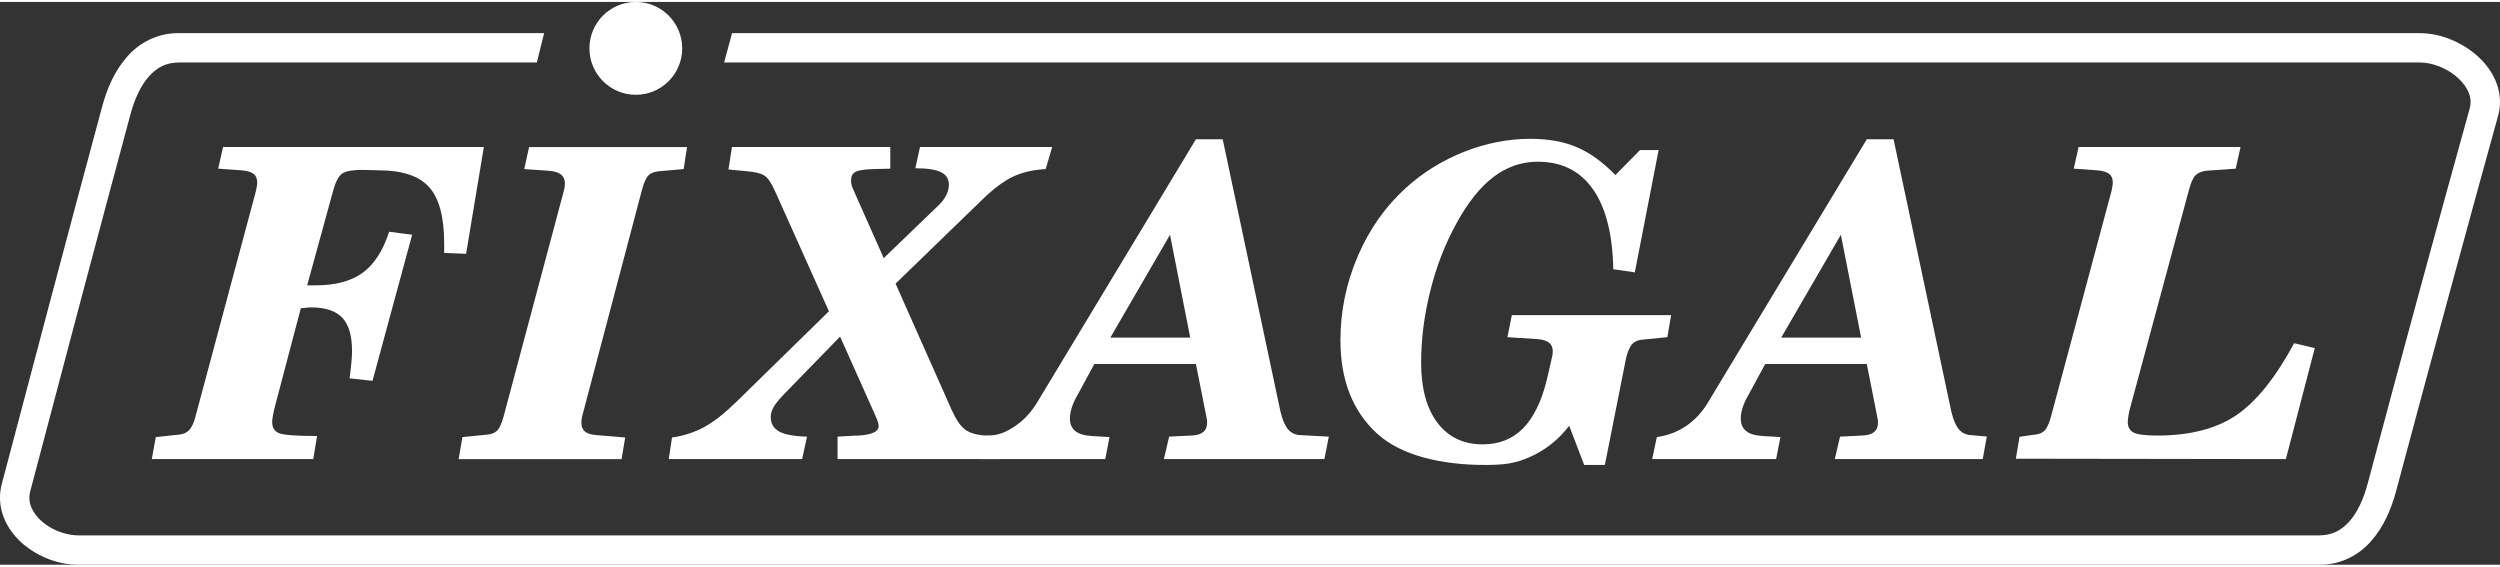
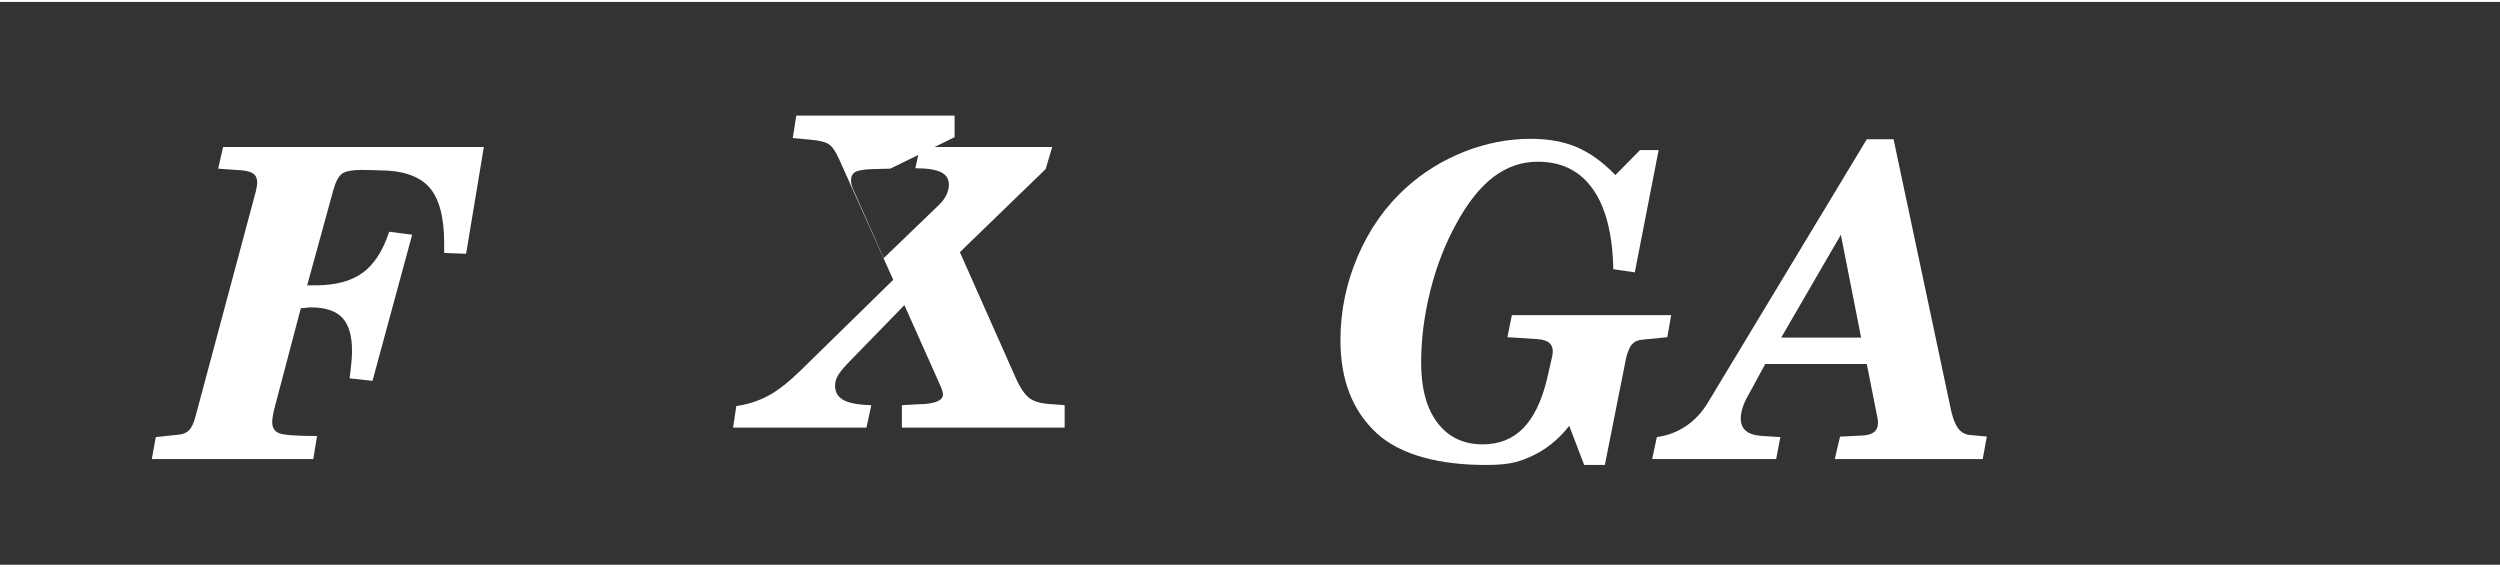
<svg xmlns="http://www.w3.org/2000/svg" xml:space="preserve" width="300px" height="68px" version="1.1" style="shape-rendering:geometricPrecision; text-rendering:geometricPrecision; image-rendering:optimizeQuality; fill-rule:evenodd; clip-rule:evenodd" viewBox="0 0 89497 20147">
  <rect x="0" y="0" width="89497" height="20147" fill="#333333" stroke="none" />
  <defs>
    <style type="text/css">
   
    .fil0 {fill:white;fill-rule:nonzero}
   
  </style>
  </defs>
  <g id="Capa_x0020_1">
    <g id="_2454692475248">
      <path class="fil0" d="M5434 16365l144 -789 807 -84c166,-14 294,-67 385,-161 90,-92 166,-255 227,-486l2165 -8076c15,-65 27,-124 34,-174 8,-50 11,-95 11,-136 0,-135 -43,-238 -132,-306 -88,-68 -230,-109 -426,-125l-838 -60 174 -774 9336 0 -635 3822 -785 -31 0 -340c0,-944 -179,-1616 -539,-2016 -360,-400 -960,-601 -1799,-601 -26,0 -107,-3 -242,-7 -137,-5 -257,-8 -363,-8 -337,0 -569,42 -697,124 -129,84 -236,274 -321,572l-944 3437 295 0c719,0 1283,-151 1693,-451 410,-298 726,-788 948,-1468l823 106 -1420 5232 -822 -91c5,-26 10,-58 15,-99 51,-403 75,-695 75,-875 0,-550 -116,-948 -350,-1196 -234,-246 -611,-370 -1129,-370 -40,0 -126,7 -256,24 -45,4 -79,7 -98,7l-914 3466c-35,130 -63,251 -83,362 -19,111 -29,190 -29,241 0,201 79,336 241,402 161,69 615,103 1366,103l-136 826 -5781 0z" />
-       <path class="fil0" d="M20179 6784c15,-56 27,-106 34,-151 7,-46 11,-88 11,-129 0,-141 -47,-249 -139,-324 -94,-75 -239,-121 -434,-136l-884 -61 174 -788 5655 0 -122 788 -868 76c-170,15 -299,63 -384,143 -86,80 -164,250 -235,506l-2129 8060c-15,49 -26,100 -33,150 -9,52 -12,100 -12,144 0,142 43,247 128,318 86,71 226,112 423,128l1017 85 -129 774 -5833 -1 136 -790 861 -84c161,-9 285,-56 373,-138 89,-83 168,-254 238,-510l2152 -8060z" />
-       <path class="fil0" d="M31871 5968l-604 15c-327,10 -542,44 -645,102 -103,58 -155,157 -155,298 0,56 6,111 18,166 13,56 33,108 57,159l1094 2463 1993 -1919c111,-110 195,-228 254,-351 57,-123 86,-243 86,-359 0,-207 -96,-356 -287,-450 -191,-92 -496,-138 -914,-138l167 -760 4732 0 -234 789c-443,25 -831,114 -1162,268 -333,154 -712,440 -1140,858l-3071 2975 2007 4518c155,347 318,584 486,709 170,127 427,197 775,213l483 37 0 804 -5827 0 0 -804 664 -37 91 0c478,-32 716,-144 716,-341 0,-74 -32,-185 -97,-324 -21,-46 -36,-81 -45,-106l-1239 -2773 -2037 2093c-176,187 -294,337 -354,449 -61,113 -91,225 -91,337 0,237 102,410 305,521 204,110 535,171 993,181l-174 804 -4775 0 116 -773c387,-49 811,-186 1157,-375 344,-188 730,-492 1157,-910l3303 -3233 -1931 -4305c-131,-298 -261,-483 -388,-559 -130,-77 -339,-127 -632,-151l-646 -61 127 -804 5667 0 0 774z" />
-       <path class="fil0" d="M41885 8334l-2136 3683 2860 0 -724 -3683zm928 -3419l958 0 2068 9750c71,295 163,509 275,639 114,131 263,199 449,204l1007 53 -158 804 -5746 0 188 -804 777 -38c192,-4 337,-44 435,-120 98,-76 147,-188 147,-338 0,-41 -1,-71 -4,-92 -2,-20 -6,-42 -11,-67l-385 -1944 -3637 0 -596 1099c-91,151 -160,301 -208,450 -47,147 -71,280 -71,395 0,200 64,353 192,455 128,104 326,162 593,178l633 38 -151 788 -4437 0 196 -841c428,0 690,-127 1000,-332 310,-206 570,-480 781,-821l5705 -9456z" />
+       <path class="fil0" d="M31871 5968l-604 15c-327,10 -542,44 -645,102 -103,58 -155,157 -155,298 0,56 6,111 18,166 13,56 33,108 57,159l1094 2463 1993 -1919c111,-110 195,-228 254,-351 57,-123 86,-243 86,-359 0,-207 -96,-356 -287,-450 -191,-92 -496,-138 -914,-138l167 -760 4732 0 -234 789l-3071 2975 2007 4518c155,347 318,584 486,709 170,127 427,197 775,213l483 37 0 804 -5827 0 0 -804 664 -37 91 0c478,-32 716,-144 716,-341 0,-74 -32,-185 -97,-324 -21,-46 -36,-81 -45,-106l-1239 -2773 -2037 2093c-176,187 -294,337 -354,449 -61,113 -91,225 -91,337 0,237 102,410 305,521 204,110 535,171 993,181l-174 804 -4775 0 116 -773c387,-49 811,-186 1157,-375 344,-188 730,-492 1157,-910l3303 -3233 -1931 -4305c-131,-298 -261,-483 -388,-559 -130,-77 -339,-127 -632,-151l-646 -61 127 -804 5667 0 0 774z" />
      <path class="fil0" d="M54122 11213l5703 0 -136 788 -856 85c-166,9 -295,57 -384,143 -91,86 -169,254 -234,505l-763 3841 -741 0 -535 -1401c-387,498 -851,867 -1390,1108 -538,241 -920,293 -1629,293 -1550,0 -3002,-332 -3869,-1132 -868,-800 -1302,-1911 -1302,-3331 0,-1042 207,-2047 622,-3013 416,-966 990,-1782 1726,-2447 613,-554 1310,-984 2090,-1292 781,-306 1567,-460 2363,-460 640,0 1193,100 1665,301 470,201 929,533 1376,996l884 -895 665 0 -853 4379 -770 -113c-25,-1256 -268,-2210 -730,-2865 -459,-655 -1118,-983 -1972,-983 -579,0 -1109,182 -1587,545 -477,362 -918,914 -1321,1654 -408,736 -721,1541 -939,2415 -220,874 -330,1734 -330,2581 0,921 195,1639 586,2153 390,514 930,770 1619,770 584,0 1066,-190 1443,-572 376,-383 662,-964 853,-1746l166 -726c15,-54 26,-104 34,-150 7,-46 11,-88 11,-128 0,-142 -44,-247 -133,-317 -87,-72 -226,-114 -418,-129l-1072 -69 158 -788z" />
      <path class="fil0" d="M65901 8334l-2136 3683 2861 0 -725 -3683zm928 -3419l958 0 2068 9750c71,295 162,509 275,639 114,131 263,199 448,204l547 50 -146 807 -5296 0 188 -804 778 -38c190,-4 334,-44 433,-120 97,-76 148,-188 148,-338 0,-41 -2,-71 -4,-92 -3,-20 -7,-42 -12,-67l-385 -1944 -3636 0 -597 1099c-90,151 -160,301 -209,450 -46,147 -70,280 -70,395 0,200 64,353 192,455 128,104 326,162 593,178l634 38 -152 788 -4438 0 167 -788c377,-51 721,-180 1030,-385 309,-206 570,-480 780,-821l5706 -9456z" />
-       <path class="fil0" d="M72165 16352l131 -785 515 -73c161,-11 286,-57 374,-141 88,-82 167,-252 238,-509l2166 -8074c16,-66 27,-124 34,-175 8,-51 12,-95 12,-136 0,-136 -44,-238 -133,-306 -88,-67 -229,-110 -426,-125l-838 -60 173 -774 5798 0 -174 774 -1049 75c-166,21 -293,72 -381,154 -89,84 -168,255 -238,511l-2083 7722c-35,121 -62,230 -80,331 -18,100 -28,192 -33,272 0,186 72,313 214,386 144,69 425,104 842,104 1168,0 2110,-242 2828,-727 717,-486 1407,-1344 2072,-2578l739 174 -1035 3974 -9666 -14z" />
-       <path class="fil0" d="M21101 1662c0,-917 743,-1662 1661,-1662 917,0 1660,745 1660,1662 0,917 -743,1662 -1660,1662 -918,0 -1661,-745 -1661,-1662z" />
-       <path class="fil0" d="M19479 1117l-13079 0c-769,-6 -1417,346 -1852,846 -441,499 -714,1129 -889,1776 -1146,4241 -2548,9553 -3594,13514 -44,165 -65,332 -65,494 3,725 405,1330 926,1739 527,411 1194,661 1882,661l80224 0 18 0c761,0 1402,-350 1834,-847 443,-499 715,-1129 890,-1777 1245,-4653 2614,-9696 3654,-13443 47,-168 69,-336 69,-498 -5,-740 -425,-1353 -958,-1774 -540,-423 -1219,-688 -1915,-691l-60416 0c-94,346 -189,697 -285,1050l60701 0c413,-4 907,180 1264,465 363,287 562,644 557,950 0,71 -9,143 -29,217 -1043,3755 -2421,8797 -3658,13452 -144,544 -371,1032 -658,1352 -293,319 -604,488 -1068,493l-80224 0c-422,0 -895,-169 -1232,-436 -343,-271 -528,-603 -525,-913 0,-71 9,-146 30,-225 1047,-3964 2449,-9275 3592,-13509 146,-544 374,-1032 661,-1351 292,-320 602,-489 1066,-495l12818 0 261 -1050z" />
    </g>
  </g>
</svg>